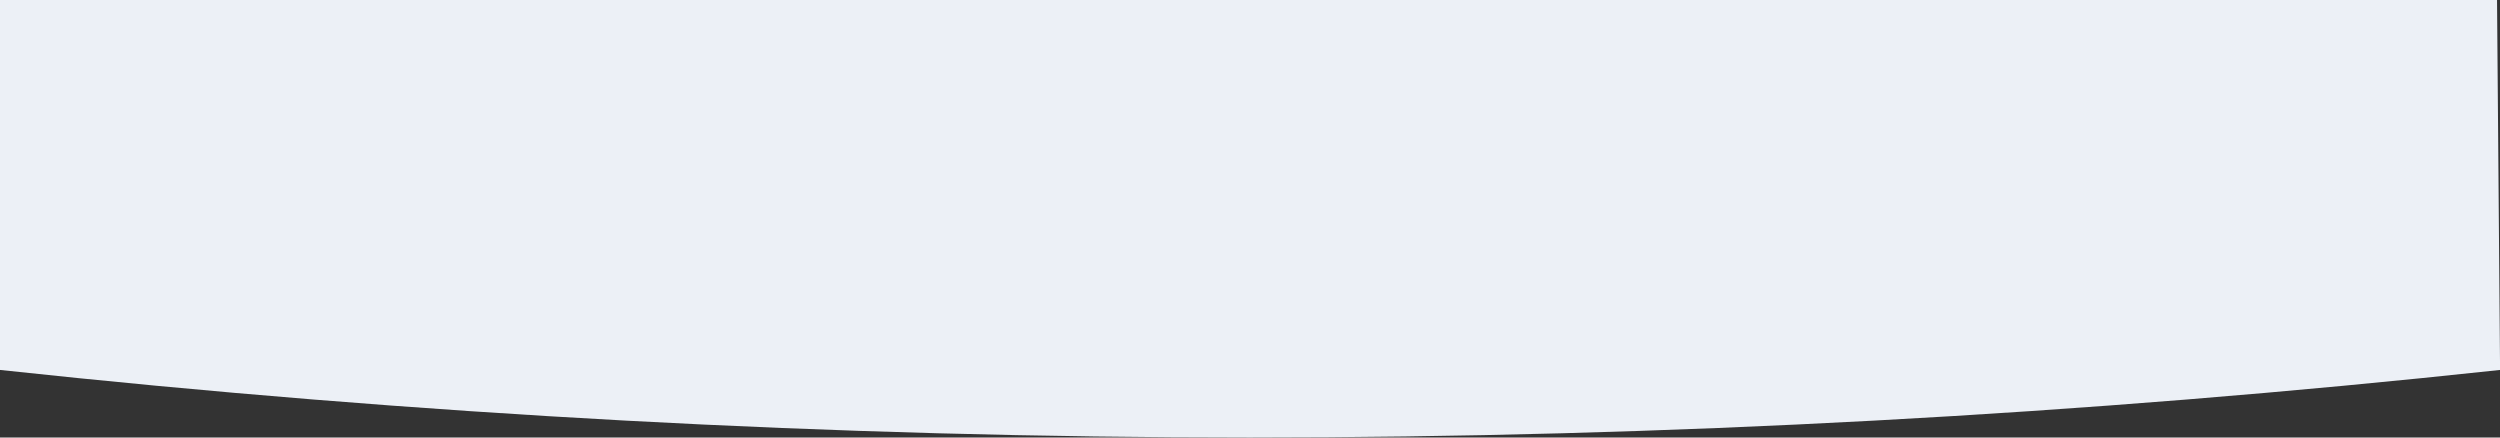
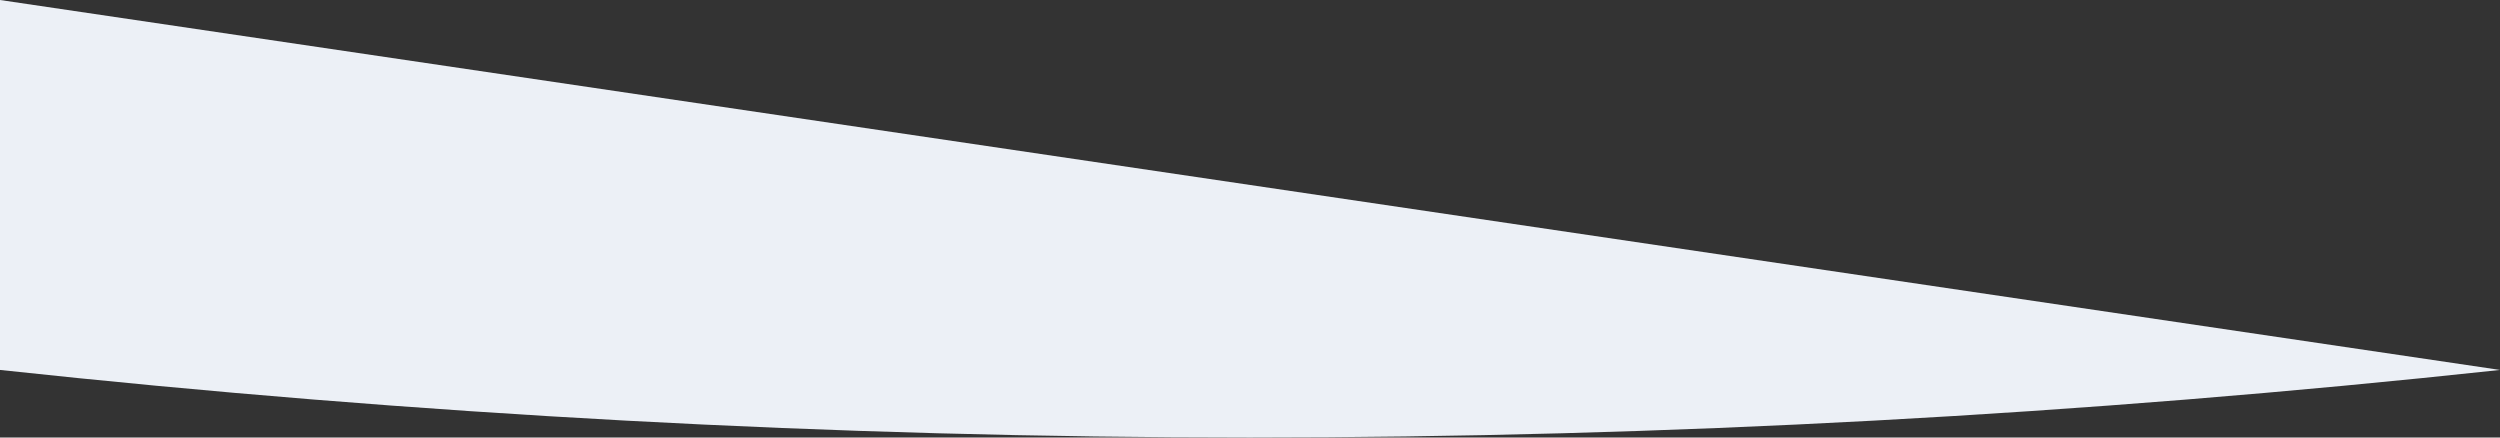
<svg xmlns="http://www.w3.org/2000/svg" width="1599.954px" height="280px" viewBox="0 0 1599.954 280" version="1.1">
  <rect x="0" y="0" width="1599.954" height="280" fill="#333333" stroke="none" />
  <title>Oval</title>
  <g id="Artboard" stroke="none" stroke-width="1" fill="none" fill-rule="evenodd">
    <g id="Aanbod-overzicht-pagina" transform="translate(-0.046, -7074)" fill="#ECF0F6">
      <g id="Group-96" transform="translate(0, 5899.256)">
        <g id="Group-69" transform="translate(0.046, 172.744)">
-           <path d="M799.8,1282 C1065.644,1282 1332.377,1267.586 1600,1238.757 L1598.052,1002 L0,1002 L0,1238.757 C267.357,1267.586 533.957,1282 799.8,1282 Z" id="Oval" />
+           <path d="M799.8,1282 C1065.644,1282 1332.377,1267.586 1600,1238.757 L0,1002 L0,1238.757 C267.357,1267.586 533.957,1282 799.8,1282 Z" id="Oval" />
        </g>
      </g>
    </g>
  </g>
</svg>